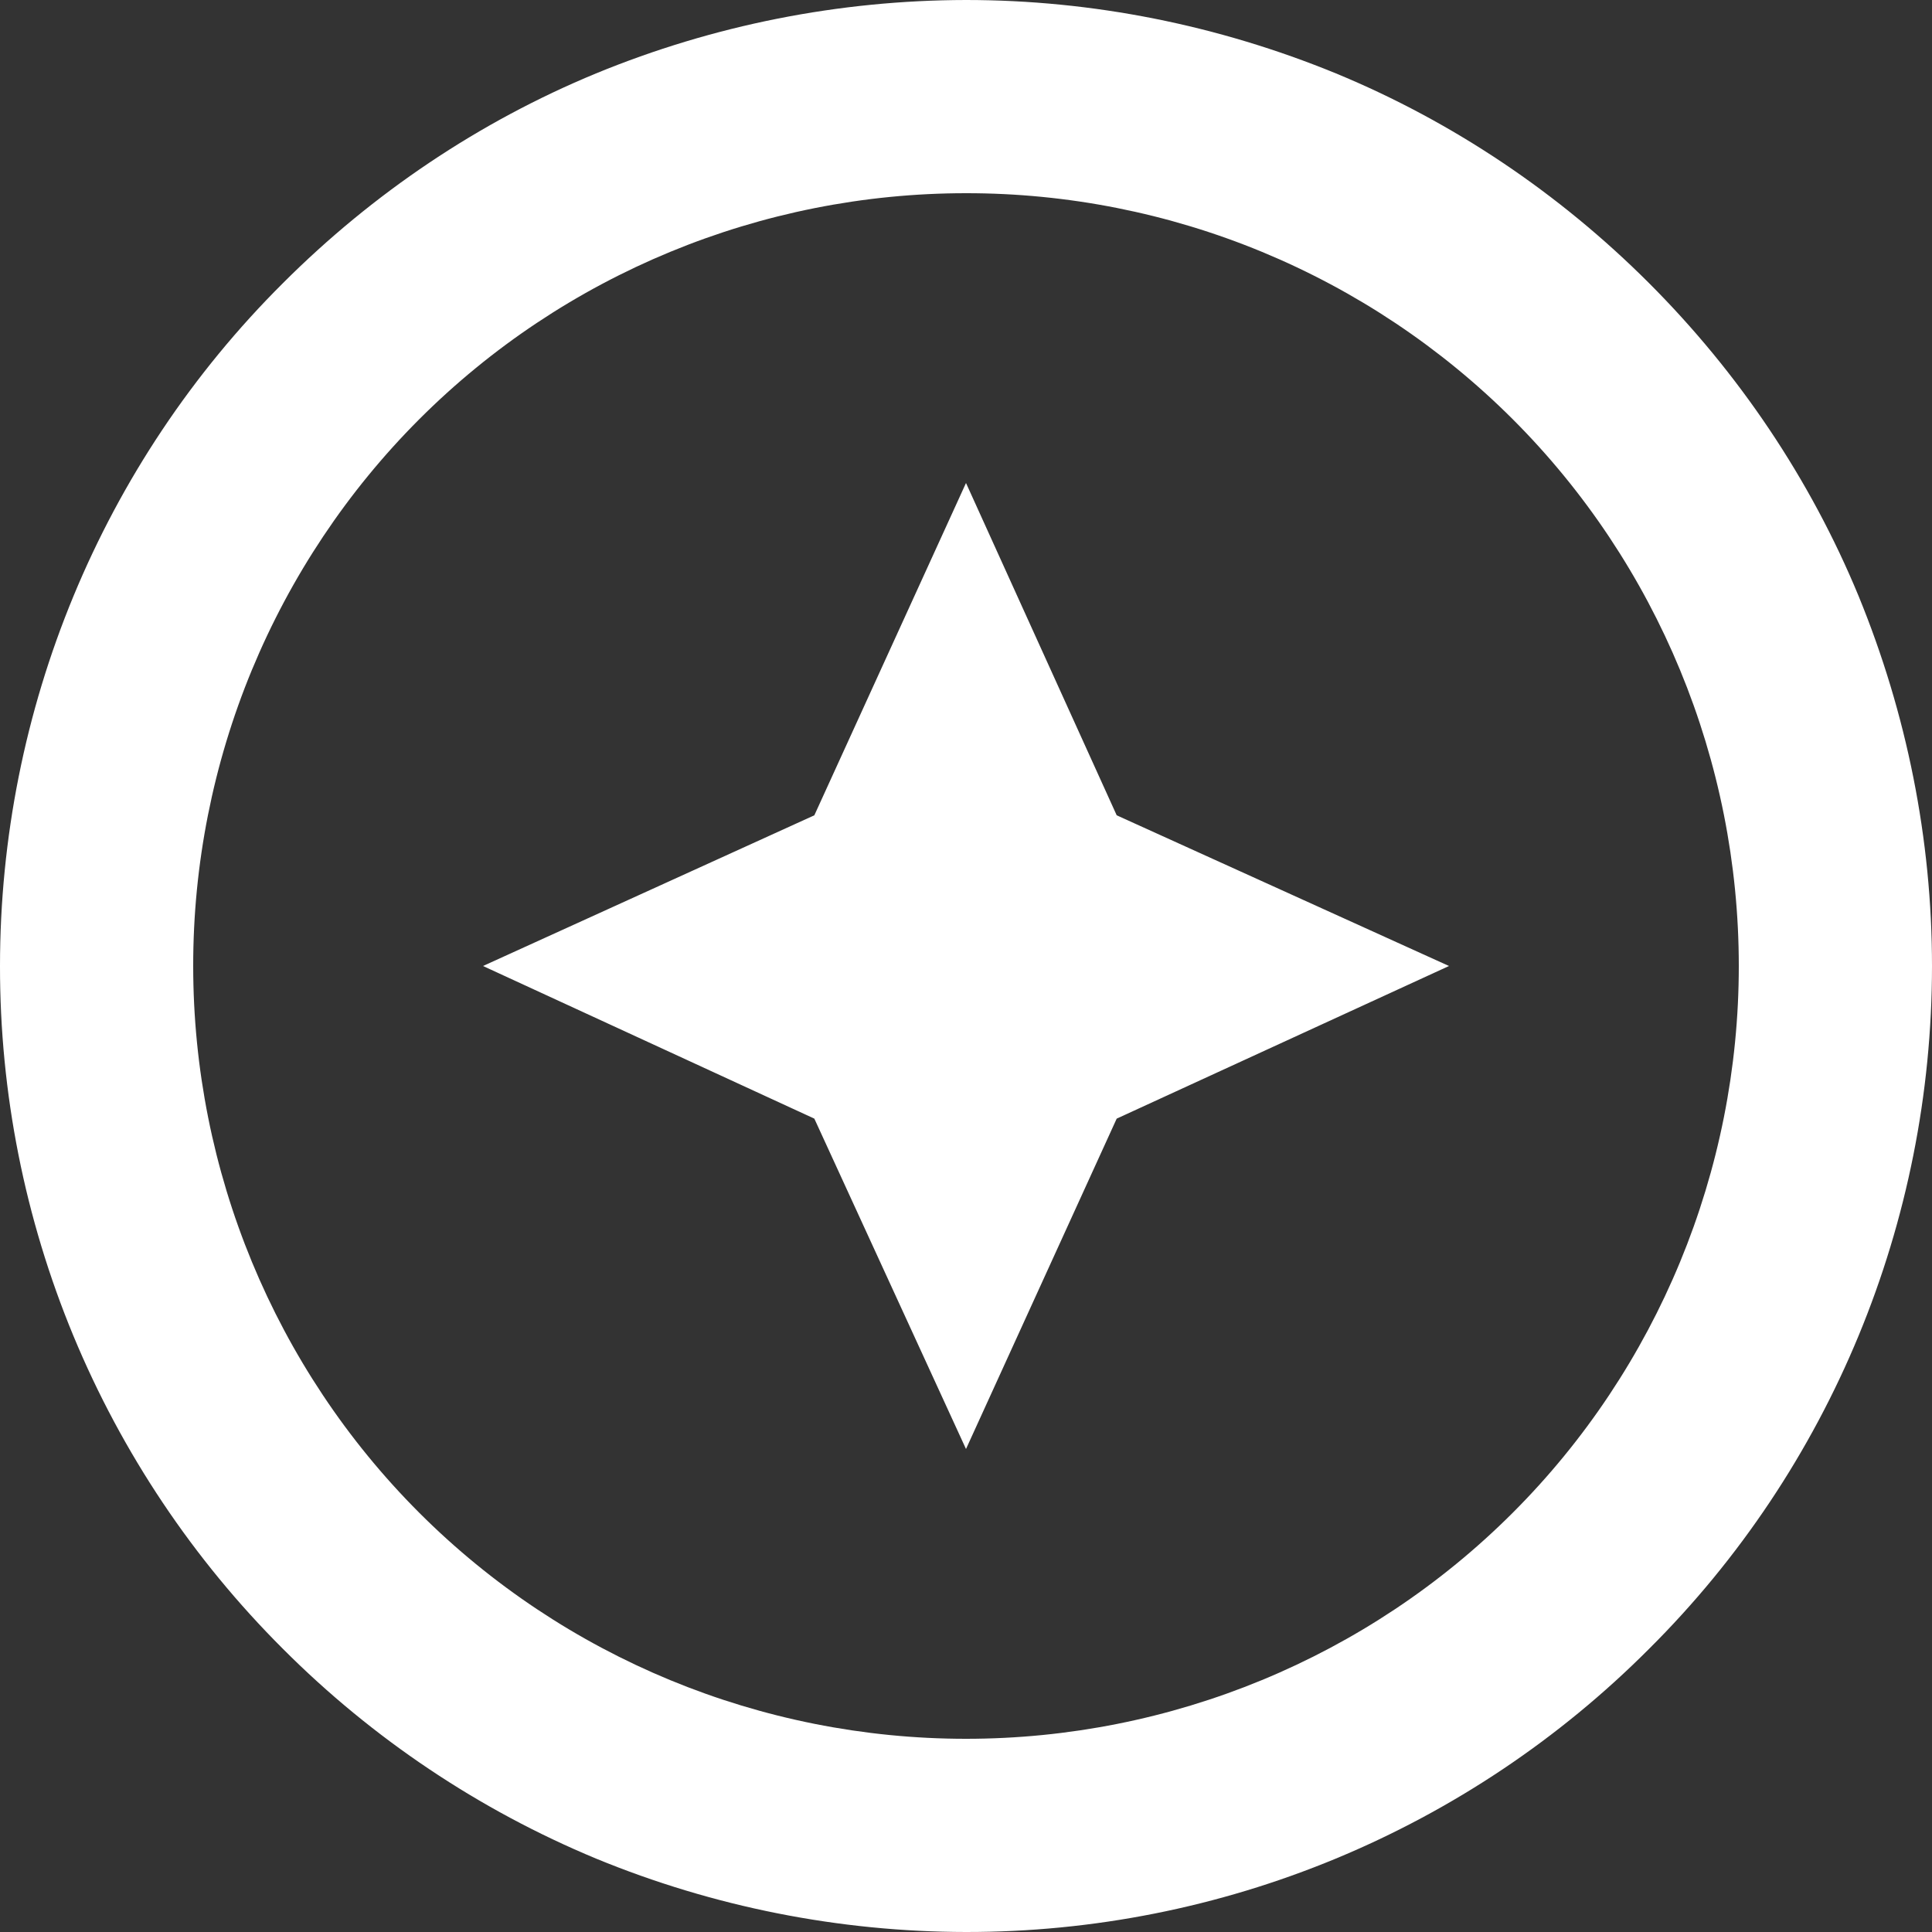
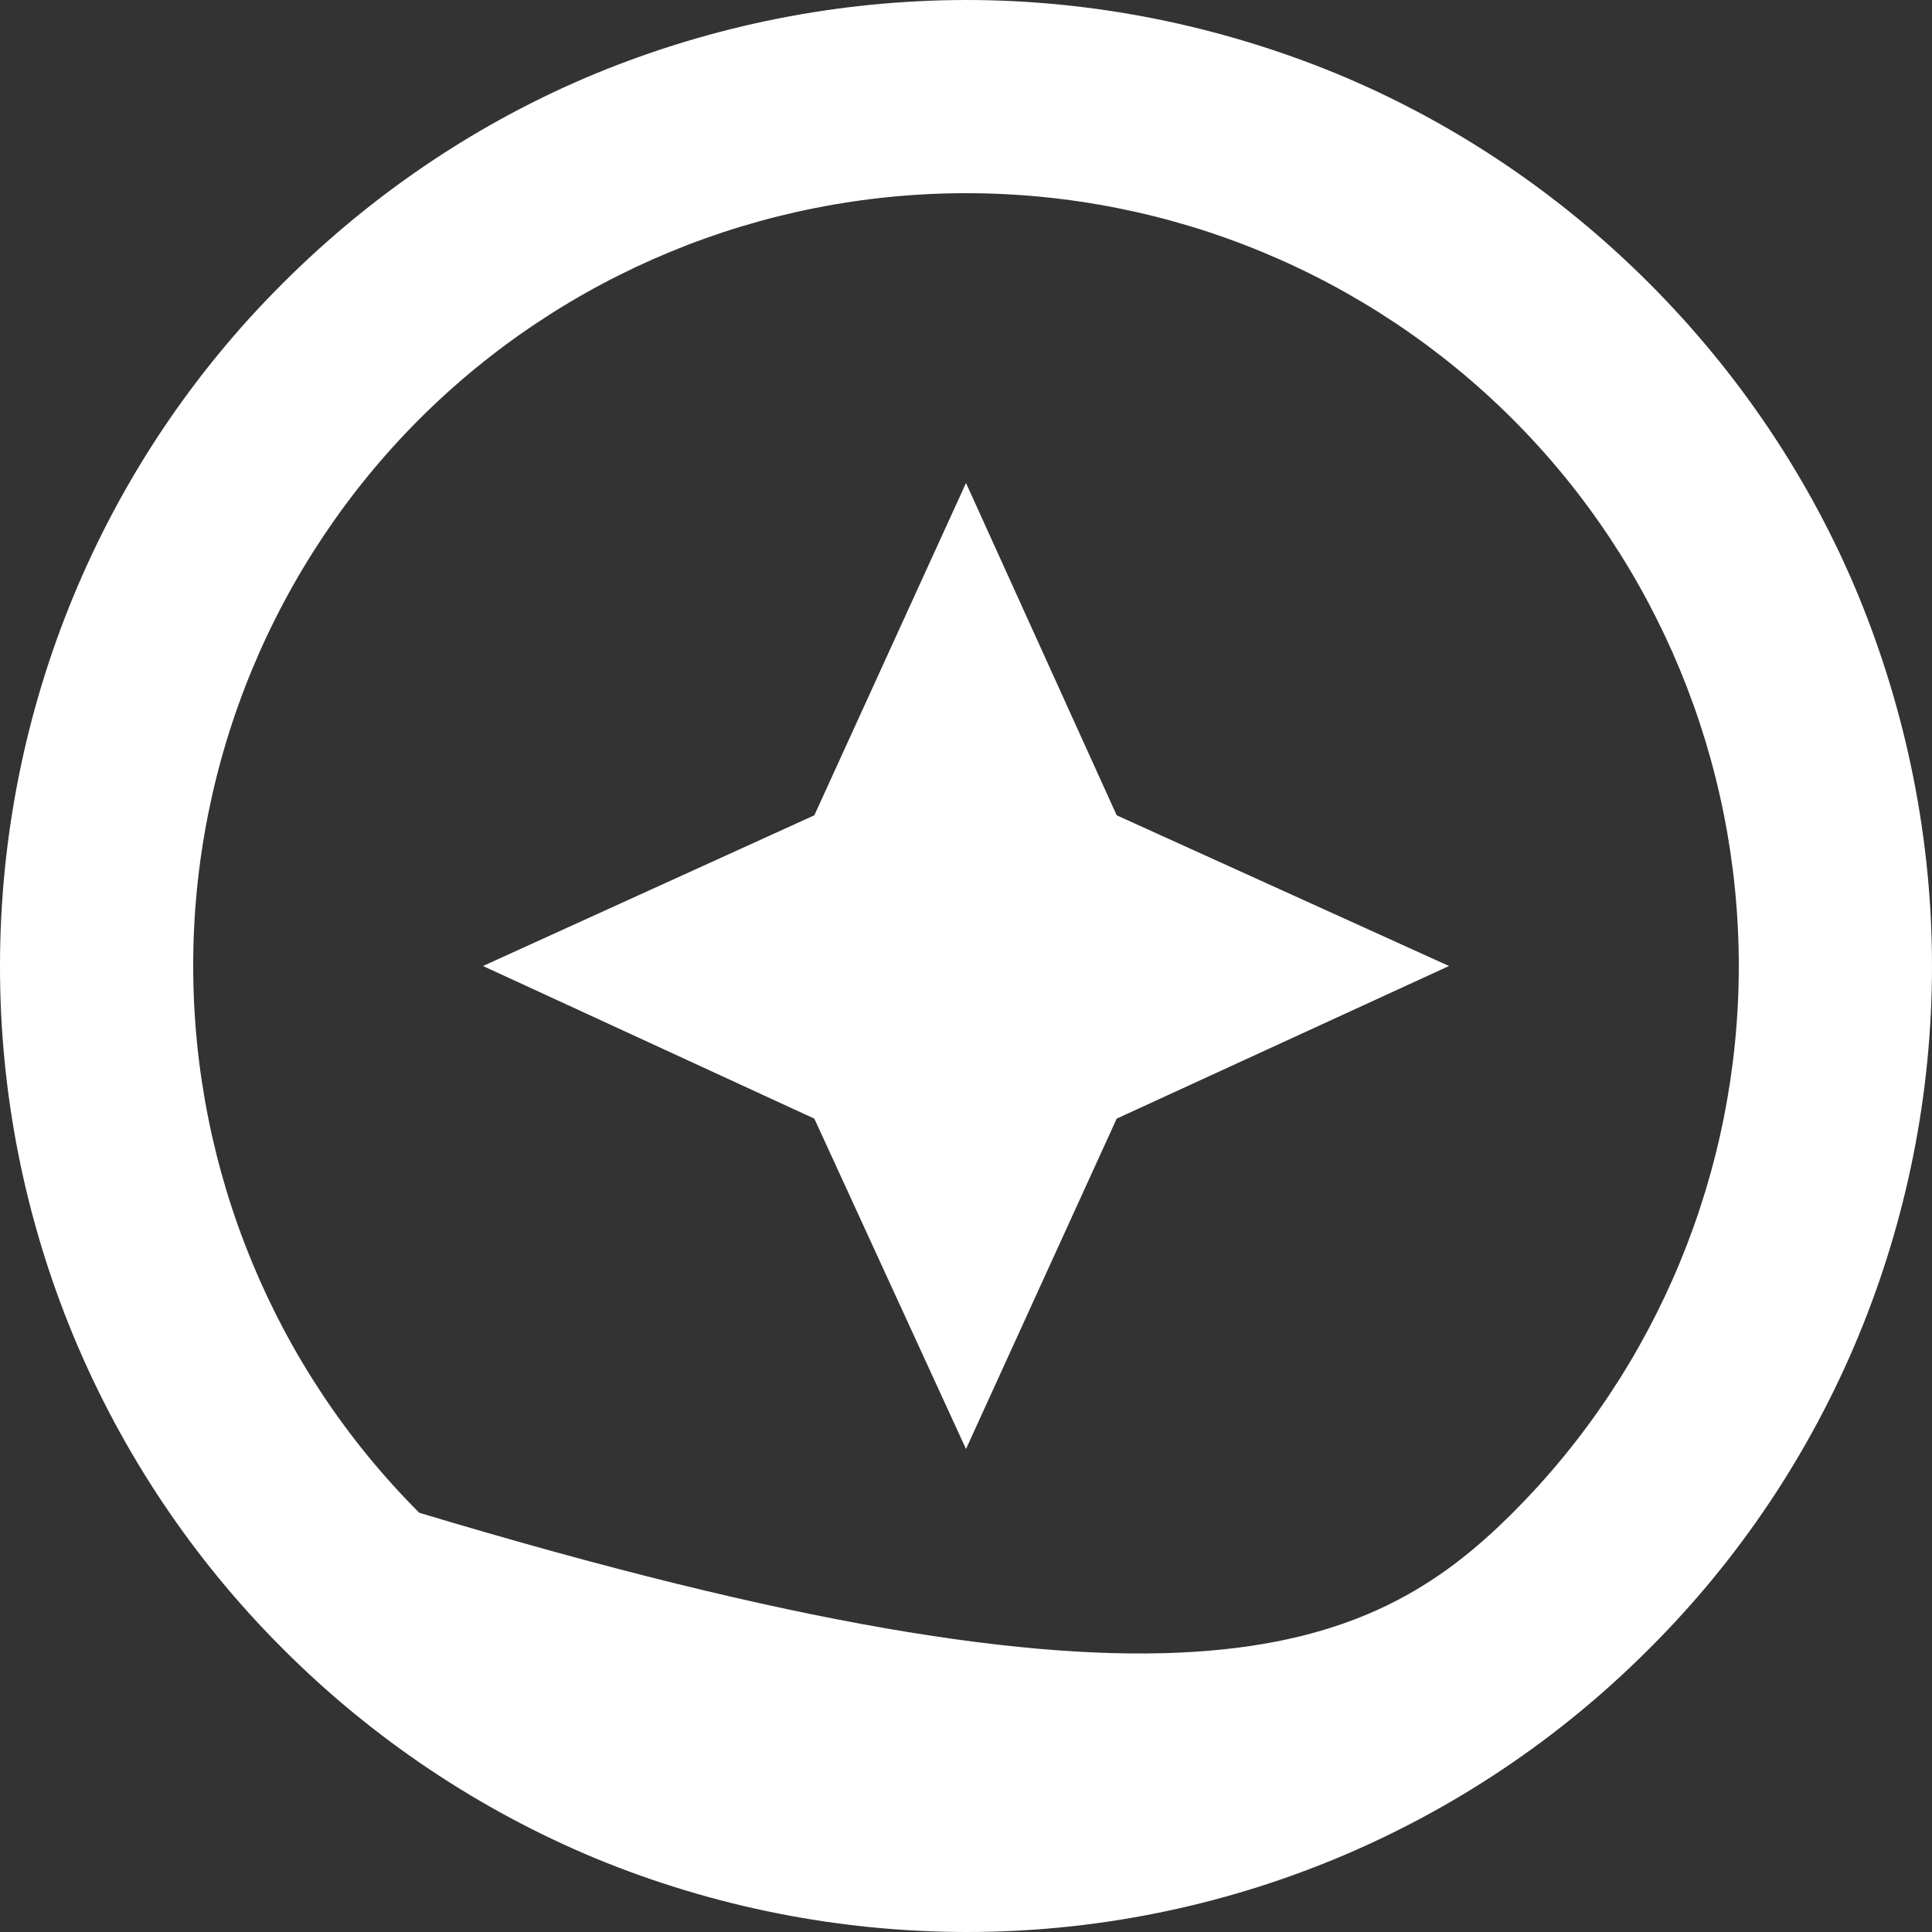
<svg xmlns="http://www.w3.org/2000/svg" width="30" height="30" viewBox="0 0 30 30" fill="none">
  <rect x="0" y="0" width="30" height="30" fill="#333333" stroke="none" />
-   <path d="M15 22.5L17.34 17.37L22.5 15L17.34 12.66L15 7.5L12.645 12.66L7.5 15L12.645 17.37L15 22.5ZM9.255 1.14C11.078 0.39 13.029 0.003 15 0C16.965 0 18.915 0.39 20.745 1.14C22.56 1.89 24.21 3 25.605 4.395C27 5.79 28.11 7.44 28.86 9.255C29.61 11.085 30 13.035 30 15C30 18.975 28.425 22.8 25.605 25.605C24.214 27 22.561 28.106 20.741 28.861C18.921 29.615 16.97 30.002 15 30C13.029 29.997 11.078 29.61 9.255 28.86C7.437 28.104 5.786 26.998 4.395 25.605C3 24.214 1.894 22.561 1.139 20.741C0.385 18.921 -0.002 16.97 7.98024e-06 15C7.98024e-06 11.025 1.575 7.2 4.395 4.395C5.79 3 7.44 1.89 9.255 1.14ZM6.51 23.49C8.76 25.74 11.82 27 15 27C18.18 27 21.24 25.74 23.49 23.49C25.74 21.24 27 18.18 27 15C27 11.82 25.74 8.76 23.49 6.51C22.375 5.396 21.051 4.513 19.594 3.91C18.137 3.308 16.576 2.999 15 3C11.82 3 8.76 4.26 6.51 6.51C5.396 7.625 4.513 8.949 3.91 10.406C3.308 11.863 2.999 13.424 3 15C3 18.18 4.26 21.24 6.51 23.49Z" fill="white" />
+   <path d="M15 22.5L17.34 17.37L22.5 15L17.34 12.66L15 7.5L12.645 12.66L7.5 15L12.645 17.37L15 22.5ZM9.255 1.14C11.078 0.39 13.029 0.003 15 0C16.965 0 18.915 0.39 20.745 1.14C22.56 1.89 24.21 3 25.605 4.395C27 5.79 28.11 7.44 28.86 9.255C29.61 11.085 30 13.035 30 15C30 18.975 28.425 22.8 25.605 25.605C24.214 27 22.561 28.106 20.741 28.861C18.921 29.615 16.97 30.002 15 30C13.029 29.997 11.078 29.61 9.255 28.86C7.437 28.104 5.786 26.998 4.395 25.605C3 24.214 1.894 22.561 1.139 20.741C0.385 18.921 -0.002 16.97 7.98024e-06 15C7.98024e-06 11.025 1.575 7.2 4.395 4.395C5.79 3 7.44 1.89 9.255 1.14ZM6.51 23.49C18.18 27 21.24 25.74 23.49 23.49C25.74 21.24 27 18.18 27 15C27 11.82 25.74 8.76 23.49 6.51C22.375 5.396 21.051 4.513 19.594 3.91C18.137 3.308 16.576 2.999 15 3C11.82 3 8.76 4.26 6.51 6.51C5.396 7.625 4.513 8.949 3.91 10.406C3.308 11.863 2.999 13.424 3 15C3 18.18 4.26 21.24 6.51 23.49Z" fill="white" />
</svg>